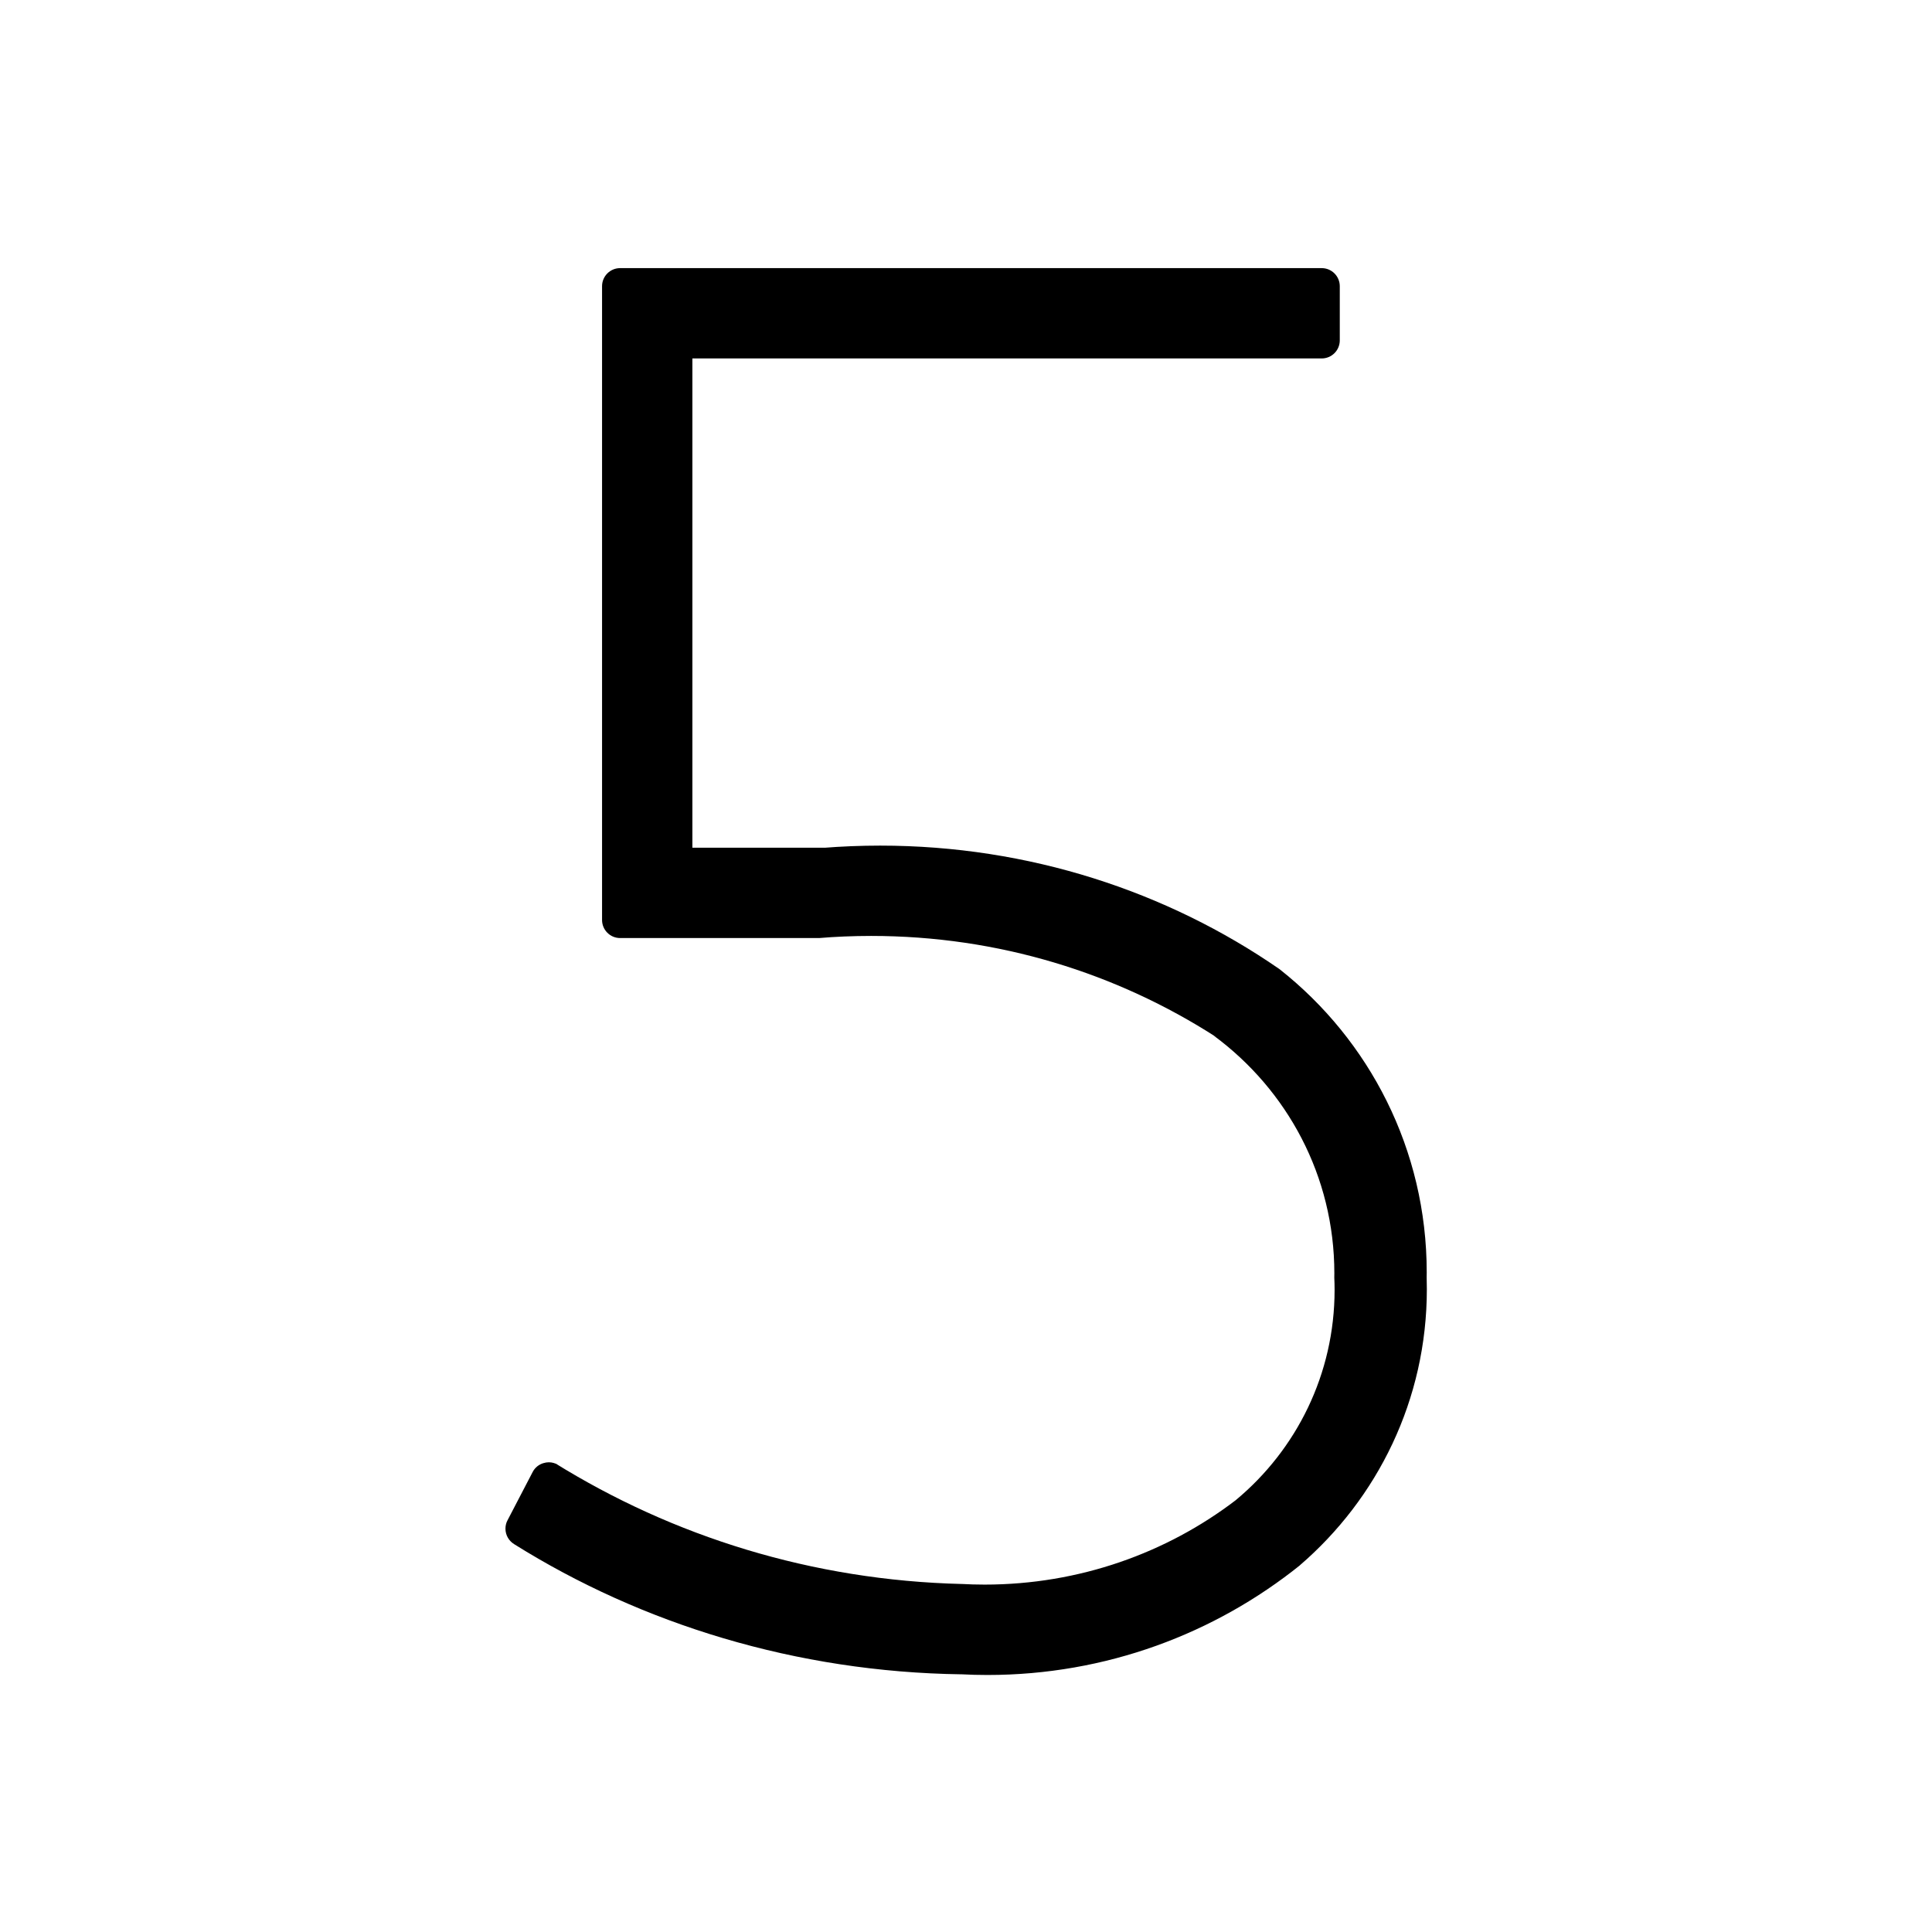
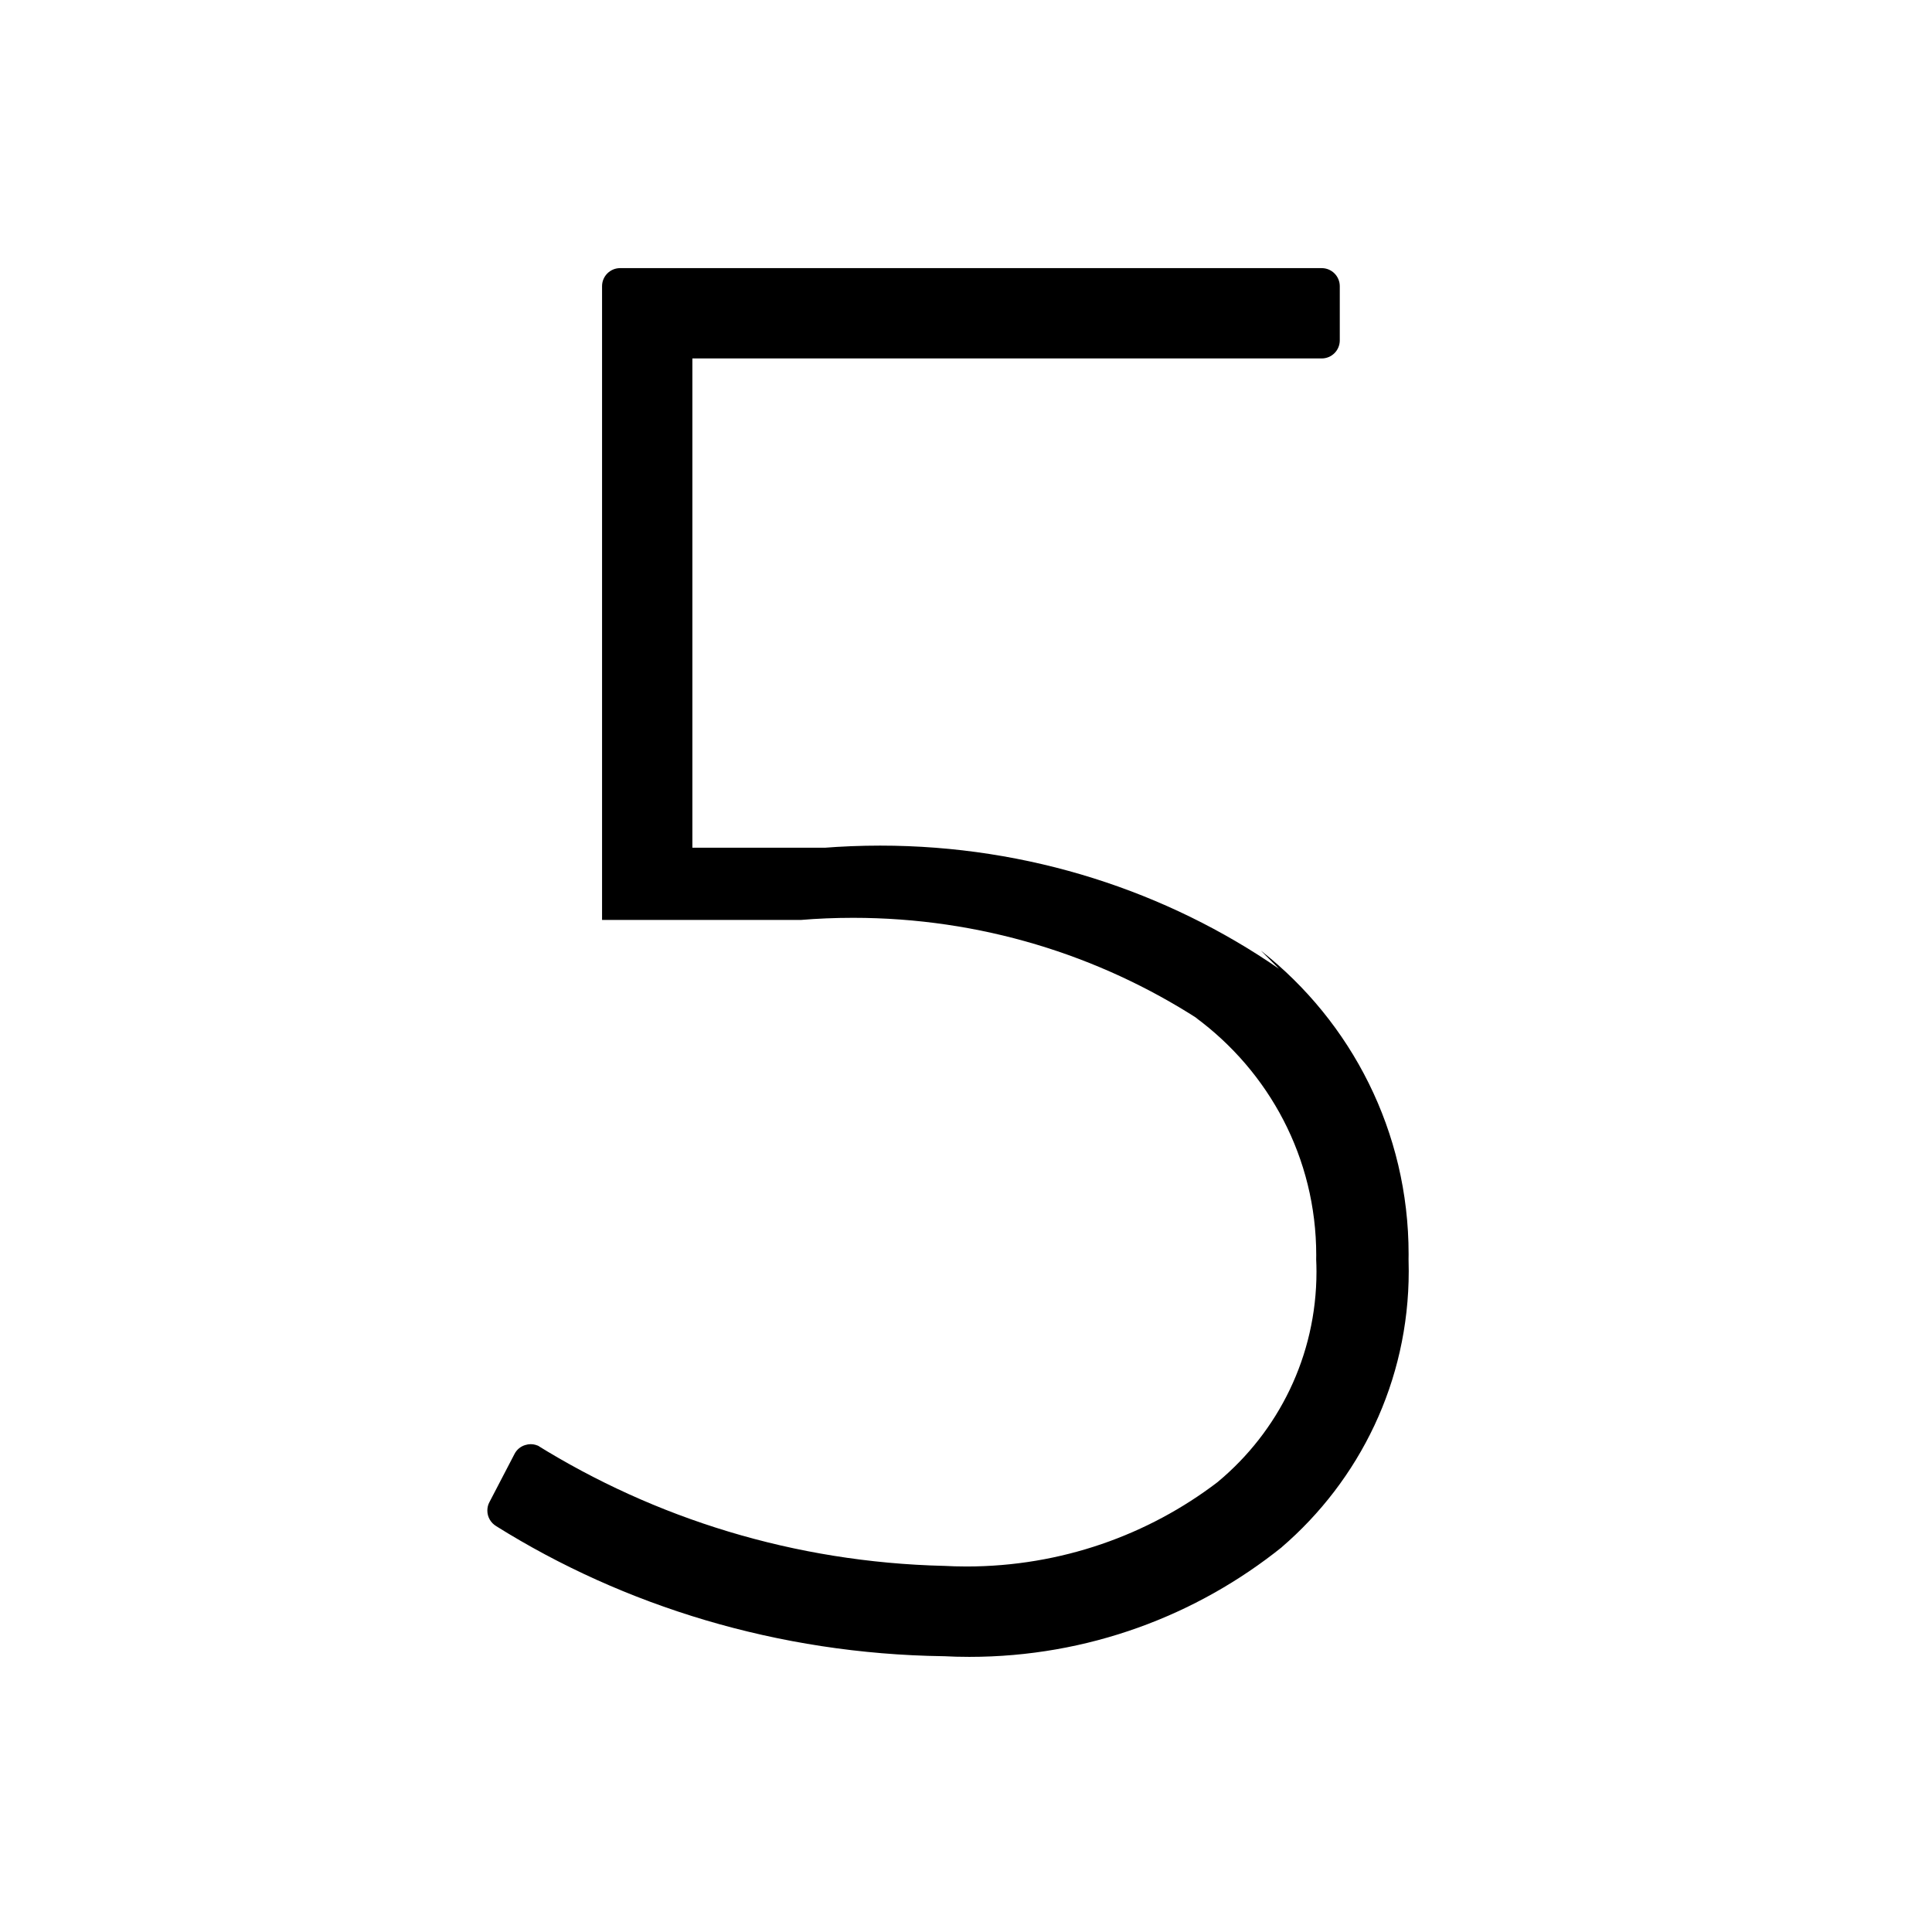
<svg xmlns="http://www.w3.org/2000/svg" fill="#000000" width="800px" height="800px" viewBox="0 0 32 32" version="1.1">
  <title>untitled</title>
-   <path d="M21.184 16.046c-1.849-1.277-4.138-2.040-6.606-2.040-0.322 0-0.641 0.013-0.956 0.038l0.042-0.003h-2.196v-8.104h10.422c0 0 0 0 0.001 0 0.166 0 0.3-0.134 0.3-0.3v0-0.896c-0-0.166-0.134-0.3-0.3-0.3-0 0-0.001 0-0.001 0h-11.618c-0 0-0 0-0.001 0-0.165 0-0.299 0.134-0.299 0.299 0 0 0 0 0 0.001v-0 10.496c0 0 0 0 0 0.001 0 0.165 0.134 0.299 0.299 0.299 0 0 0 0 0.001 0h3.297c0.258-0.022 0.557-0.035 0.86-0.035 2.106 0 4.068 0.615 5.716 1.676l-0.042-0.025c1.217 0.898 1.998 2.326 1.998 3.937 0 0.024-0 0.048-0.001 0.073l0-0.004c0.003 0.061 0.005 0.133 0.005 0.205 0 1.399-0.635 2.649-1.632 3.479l-0.007 0.006c-1.142 0.872-2.589 1.397-4.158 1.397-0.131 0-0.261-0.004-0.39-0.011l0.018 0.001c-2.485-0.060-4.789-0.787-6.754-2.008l0.057 0.033c-0.042-0.025-0.093-0.041-0.148-0.041-0.031 0-0.061 0.005-0.089 0.014l0.002-0.001c-0.080 0.023-0.144 0.076-0.181 0.147l-0.001 0.002-0.416 0.799c-0.022 0.040-0.034 0.088-0.034 0.139 0 0.109 0.059 0.205 0.146 0.257l0.001 0.001c2.11 1.32 4.666 2.116 7.406 2.154l0.010 0c0.125 0.007 0.272 0.011 0.42 0.011 1.963 0 3.766-0.683 5.185-1.824l-0.016 0.012c1.294-1.111 2.109-2.749 2.109-4.578 0-0.068-0.001-0.136-0.003-0.204l0 0.010c0-0.025 0.001-0.055 0.001-0.085 0-2.035-0.951-3.847-2.432-5.017l-0.013-0.010z" />
+   <path d="M21.184 16.046c-1.849-1.277-4.138-2.040-6.606-2.040-0.322 0-0.641 0.013-0.956 0.038l0.042-0.003h-2.196v-8.104h10.422c0 0 0 0 0.001 0 0.166 0 0.3-0.134 0.3-0.3v0-0.896c-0-0.166-0.134-0.3-0.3-0.3-0 0-0.001 0-0.001 0h-11.618c-0 0-0 0-0.001 0-0.165 0-0.299 0.134-0.299 0.299 0 0 0 0 0 0.001v-0 10.496h3.297c0.258-0.022 0.557-0.035 0.86-0.035 2.106 0 4.068 0.615 5.716 1.676l-0.042-0.025c1.217 0.898 1.998 2.326 1.998 3.937 0 0.024-0 0.048-0.001 0.073l0-0.004c0.003 0.061 0.005 0.133 0.005 0.205 0 1.399-0.635 2.649-1.632 3.479l-0.007 0.006c-1.142 0.872-2.589 1.397-4.158 1.397-0.131 0-0.261-0.004-0.39-0.011l0.018 0.001c-2.485-0.060-4.789-0.787-6.754-2.008l0.057 0.033c-0.042-0.025-0.093-0.041-0.148-0.041-0.031 0-0.061 0.005-0.089 0.014l0.002-0.001c-0.080 0.023-0.144 0.076-0.181 0.147l-0.001 0.002-0.416 0.799c-0.022 0.040-0.034 0.088-0.034 0.139 0 0.109 0.059 0.205 0.146 0.257l0.001 0.001c2.11 1.32 4.666 2.116 7.406 2.154l0.010 0c0.125 0.007 0.272 0.011 0.42 0.011 1.963 0 3.766-0.683 5.185-1.824l-0.016 0.012c1.294-1.111 2.109-2.749 2.109-4.578 0-0.068-0.001-0.136-0.003-0.204l0 0.010c0-0.025 0.001-0.055 0.001-0.085 0-2.035-0.951-3.847-2.432-5.017l-0.013-0.010z" />
</svg>